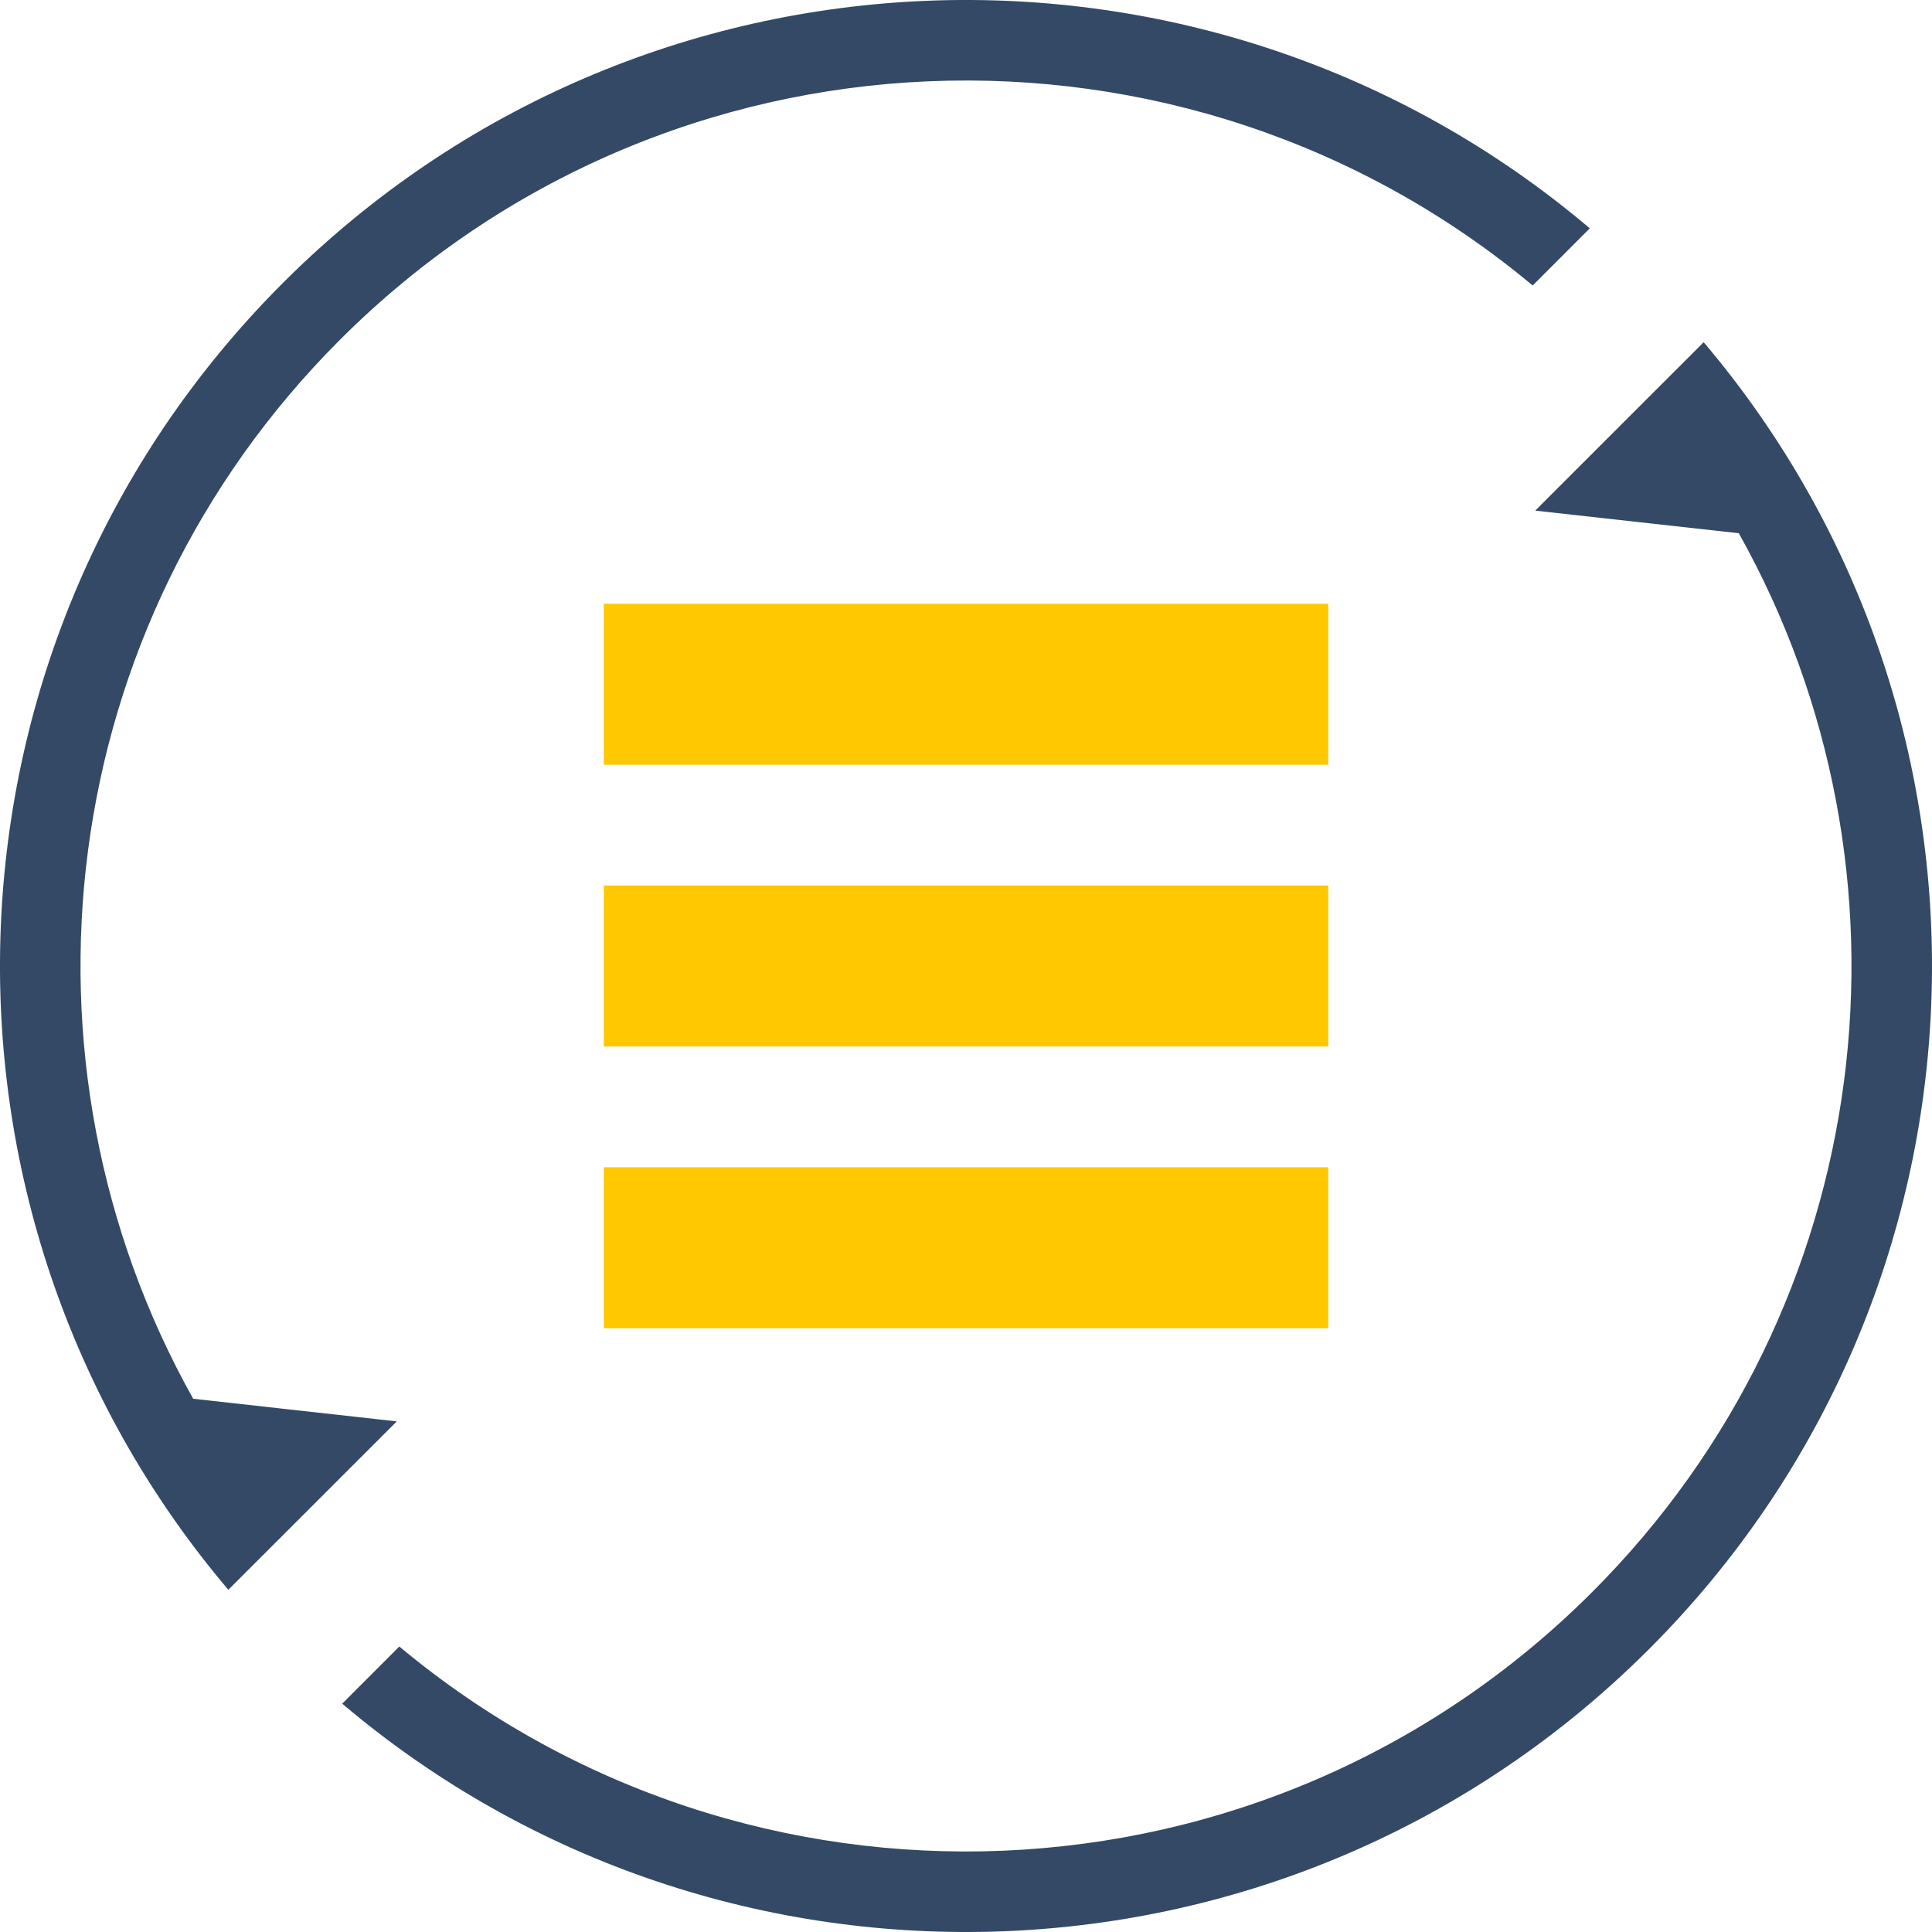
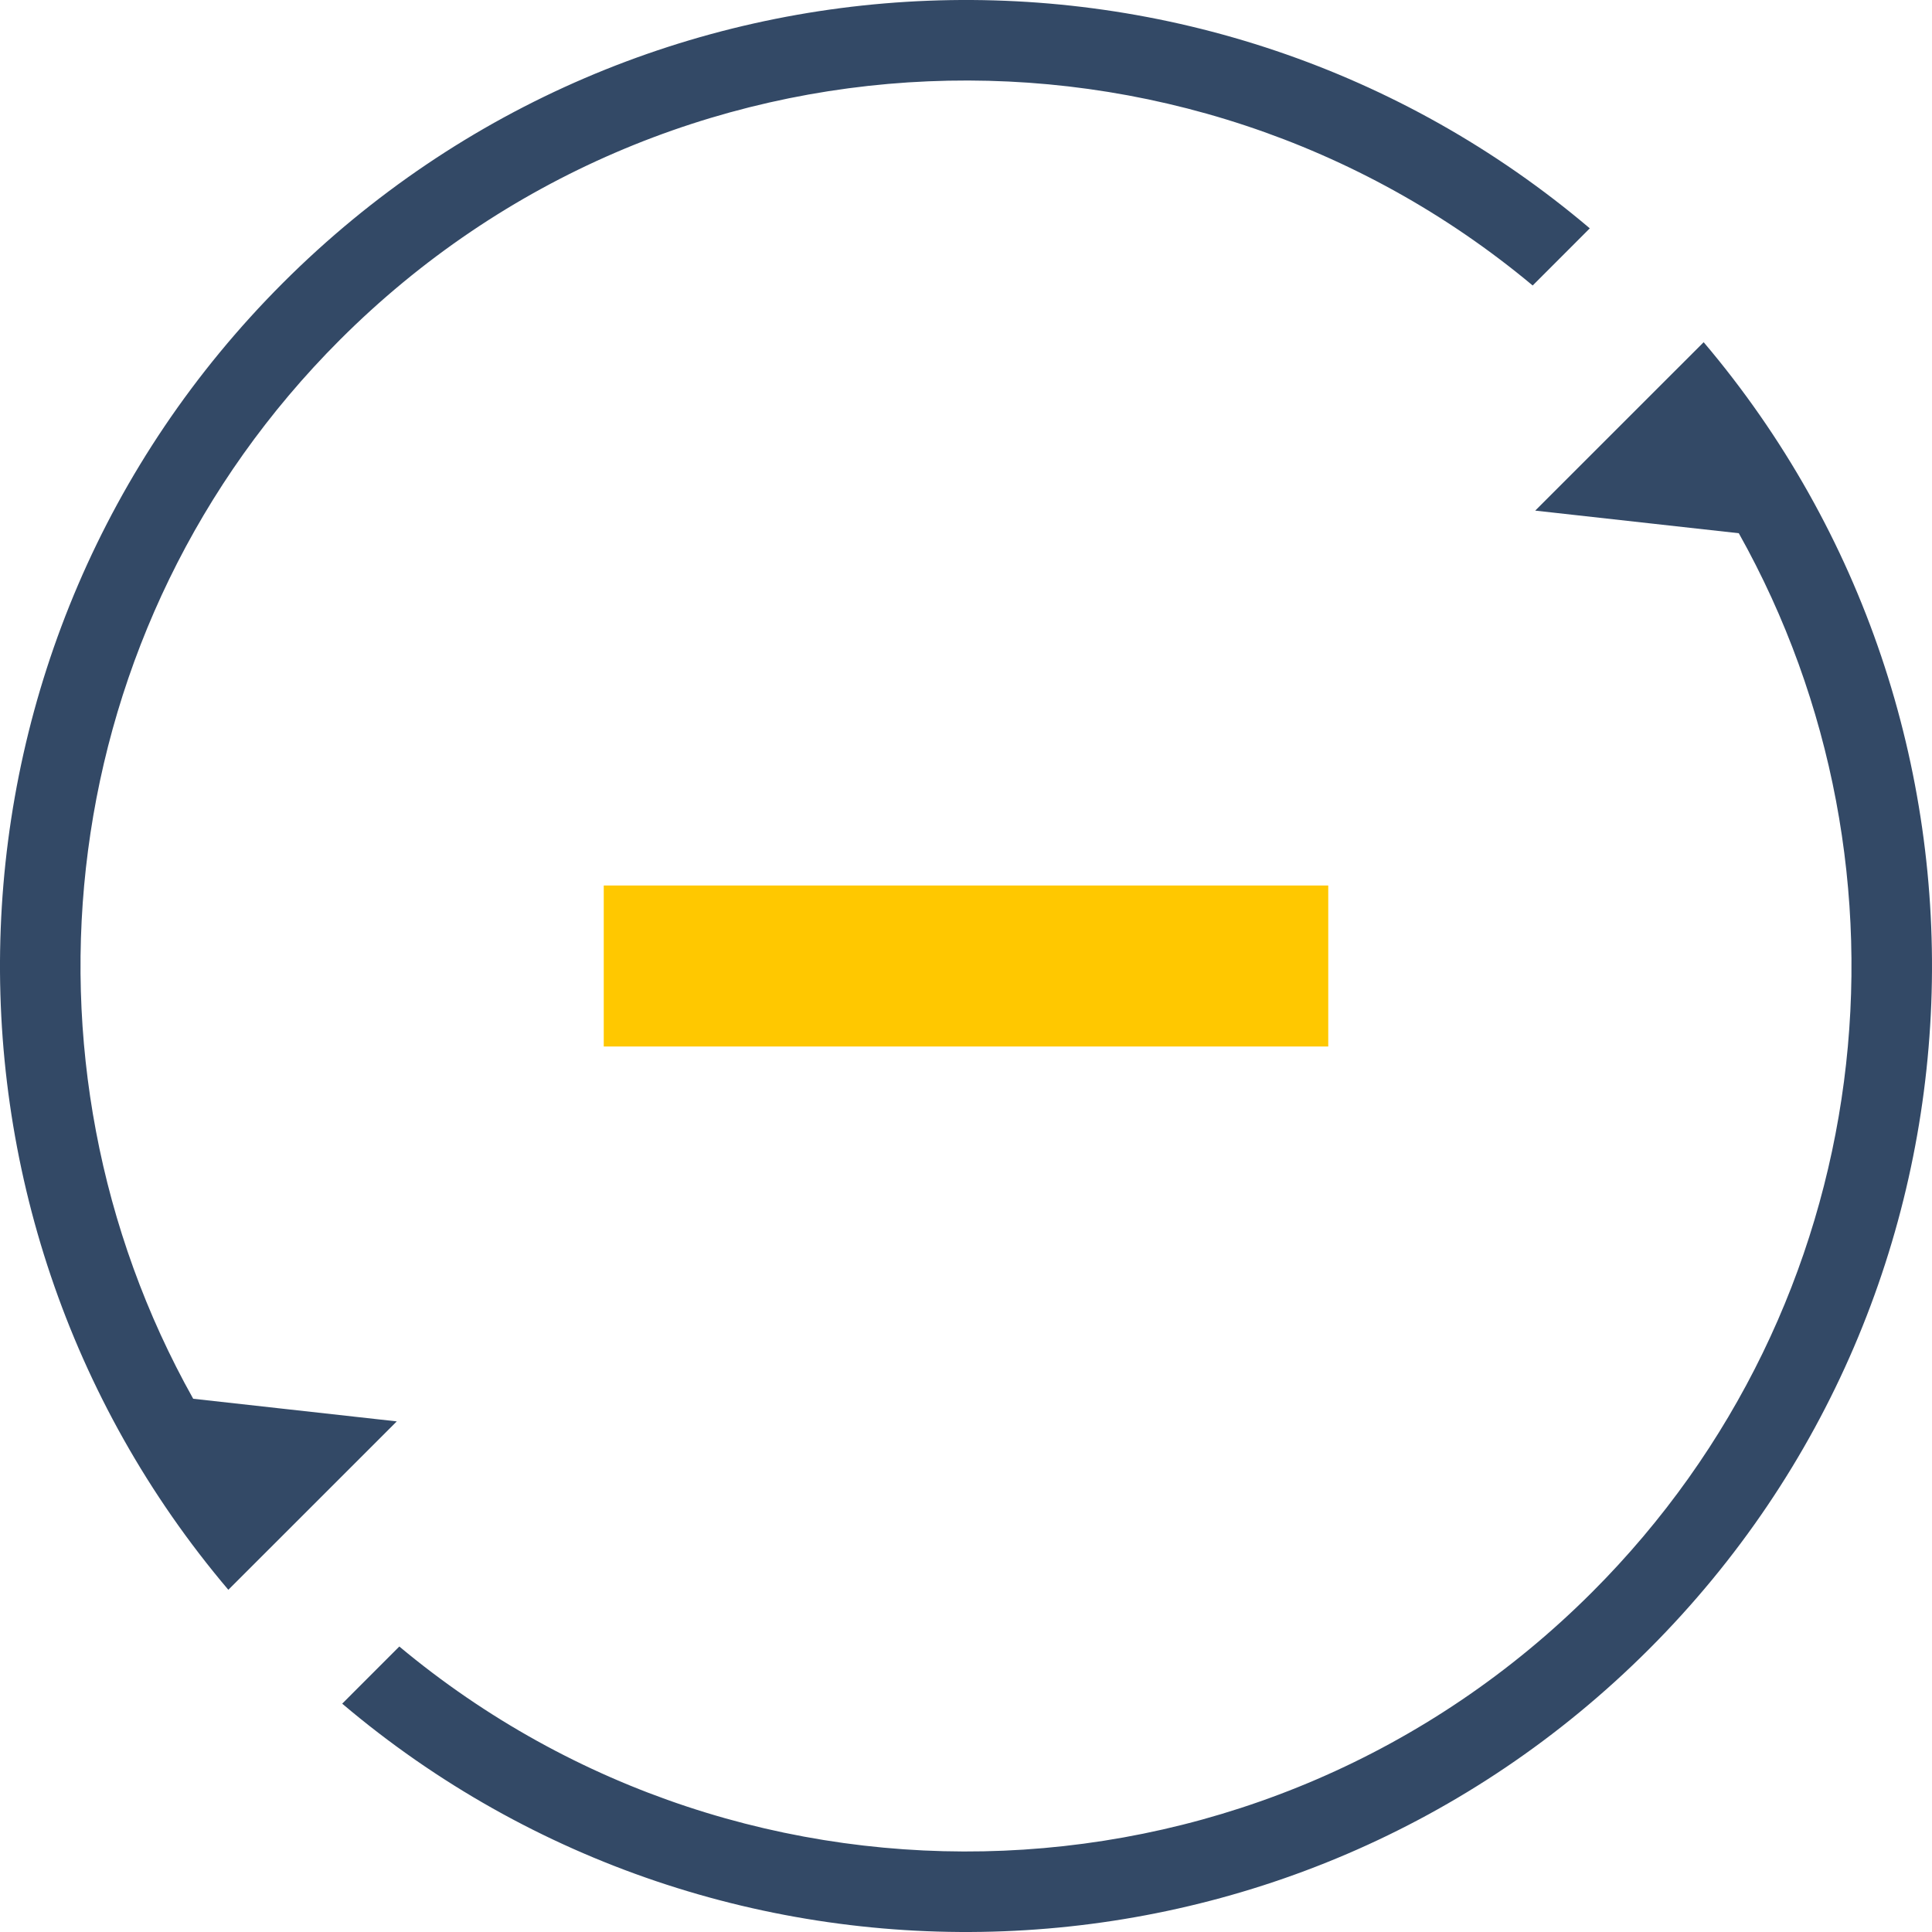
<svg xmlns="http://www.w3.org/2000/svg" width="48px" height="48px" viewBox="0 0 48 48" version="1.1">
  <title>特性3</title>
  <desc>Created with Sketch.</desc>
  <g id="特性3" stroke="none" stroke-width="1" fill="none" fill-rule="evenodd">
    <g id="编组备份-2">
      <path d="M4.8,34.752 L9.858,35.314 L5.673,39.498 C-2.319,30.069 -1.867,15.926 7.029,7.029 C15.926,-1.867 30.069,-2.319 39.498,5.673 L38.079,7.093 C29.435,-0.121 16.558,0.329 8.444,8.444 C1.316,15.571 0.102,26.372 4.8,34.752 L4.8,34.752 Z M43.2,13.248 L38.142,12.686 L42.327,8.502 C50.319,17.931 49.867,32.074 40.971,40.971 C32.074,49.867 17.931,50.319 8.502,42.327 L9.921,40.907 C18.565,48.121 31.442,47.671 39.556,39.556 C46.684,32.429 47.898,21.628 43.2,13.248 L43.2,13.248 Z" id="Combined-Shape" fill="#334966" fill-rule="nonzero" />
-       <rect id="Rectangle-76" fill="#ffc800" x="15" y="15" width="18" height="4" />
      <rect id="Rectangle-76-Copy" fill="#ffc800" x="15" y="22" width="18" height="4" />
-       <rect id="Rectangle-76-Copy-2" fill="#ffc800" x="15" y="29" width="18" height="4" />
    </g>
  </g>
</svg>